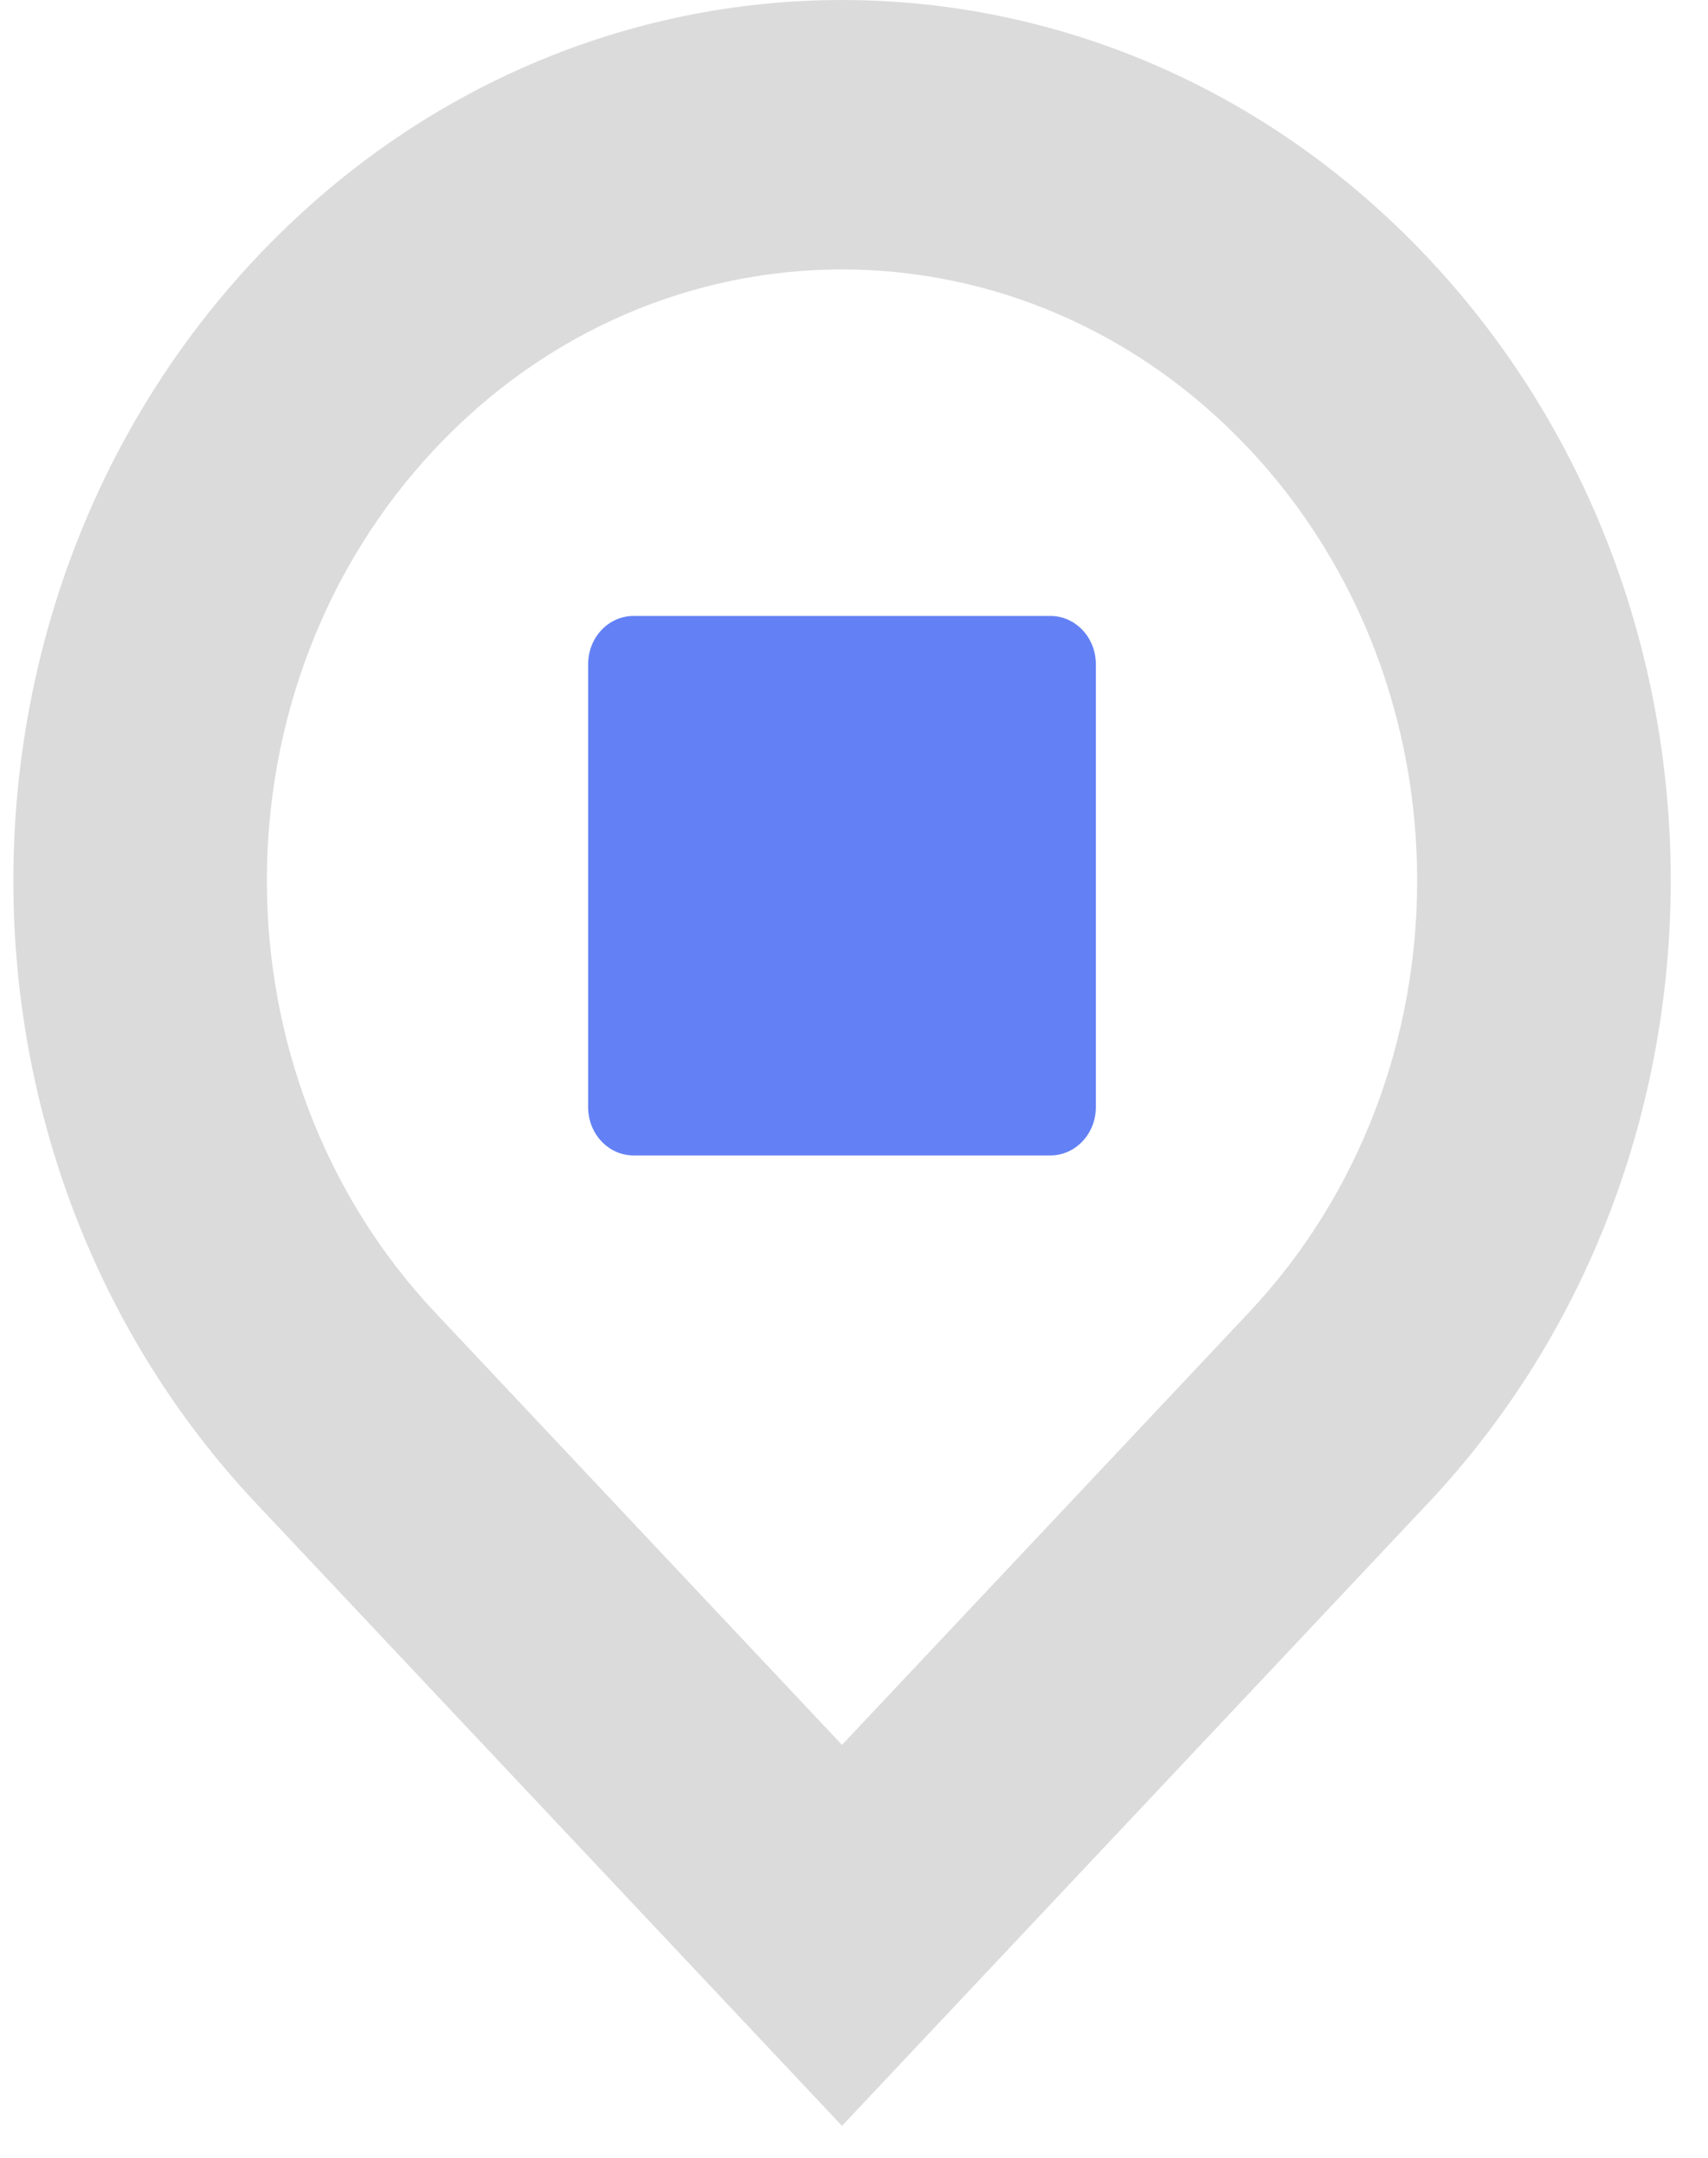
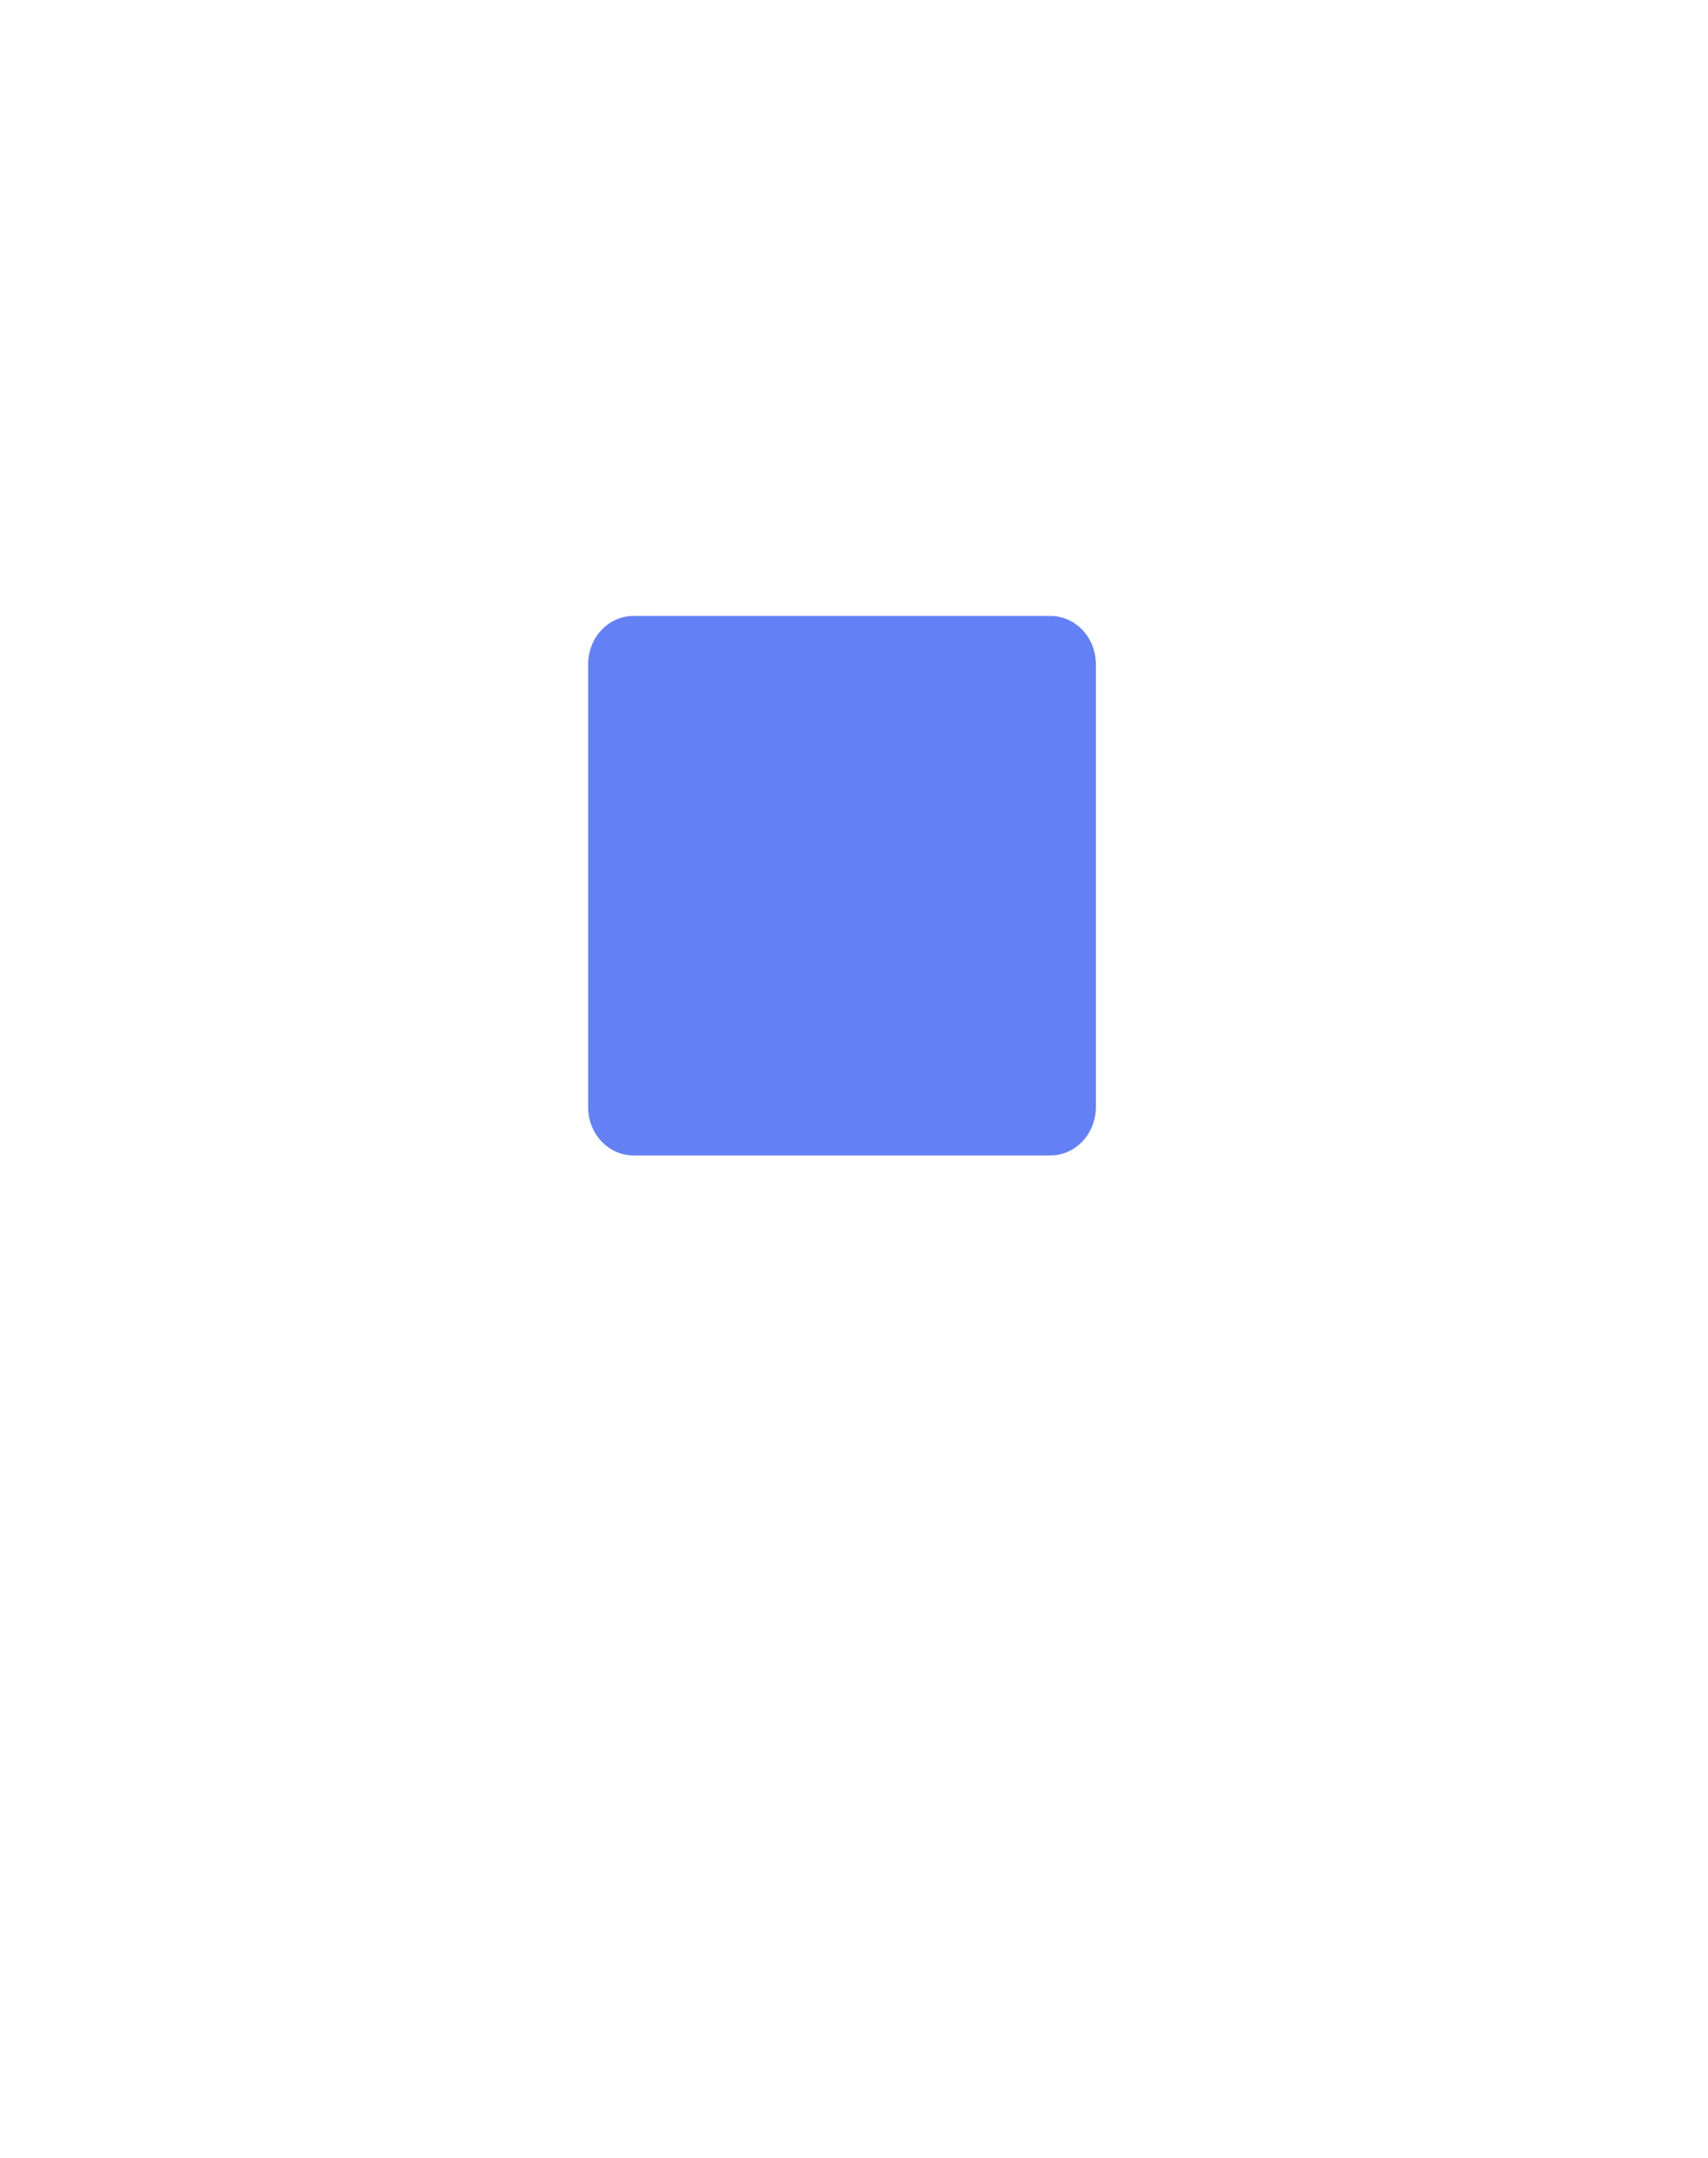
<svg xmlns="http://www.w3.org/2000/svg" width="38" height="48" viewBox="0 0 38 48" fill="none">
-   <path d="M31.77 33.438L18.733 47.287L5.697 33.438C-1.503 25.789 -1.503 13.387 5.697 5.737C12.896 -1.912 24.57 -1.912 31.771 5.737C38.971 13.385 38.971 25.787 31.771 33.438H31.77ZM27.78 9.975C22.783 4.666 14.682 4.666 9.685 9.975C4.688 15.284 4.688 23.89 9.685 29.199L18.733 38.812L27.782 29.199C32.779 23.89 32.779 15.284 27.782 9.975H27.78Z" fill="#DBDBDB" />
  <path d="M23.37 13.701H14.095C13.537 13.701 13.085 14.181 13.085 14.774V24.627C13.085 25.22 13.537 25.701 14.095 25.701H23.37C23.928 25.701 24.381 25.22 24.381 24.627V14.774C24.381 14.181 23.928 13.701 23.37 13.701Z" fill="#6381F5" />
</svg>